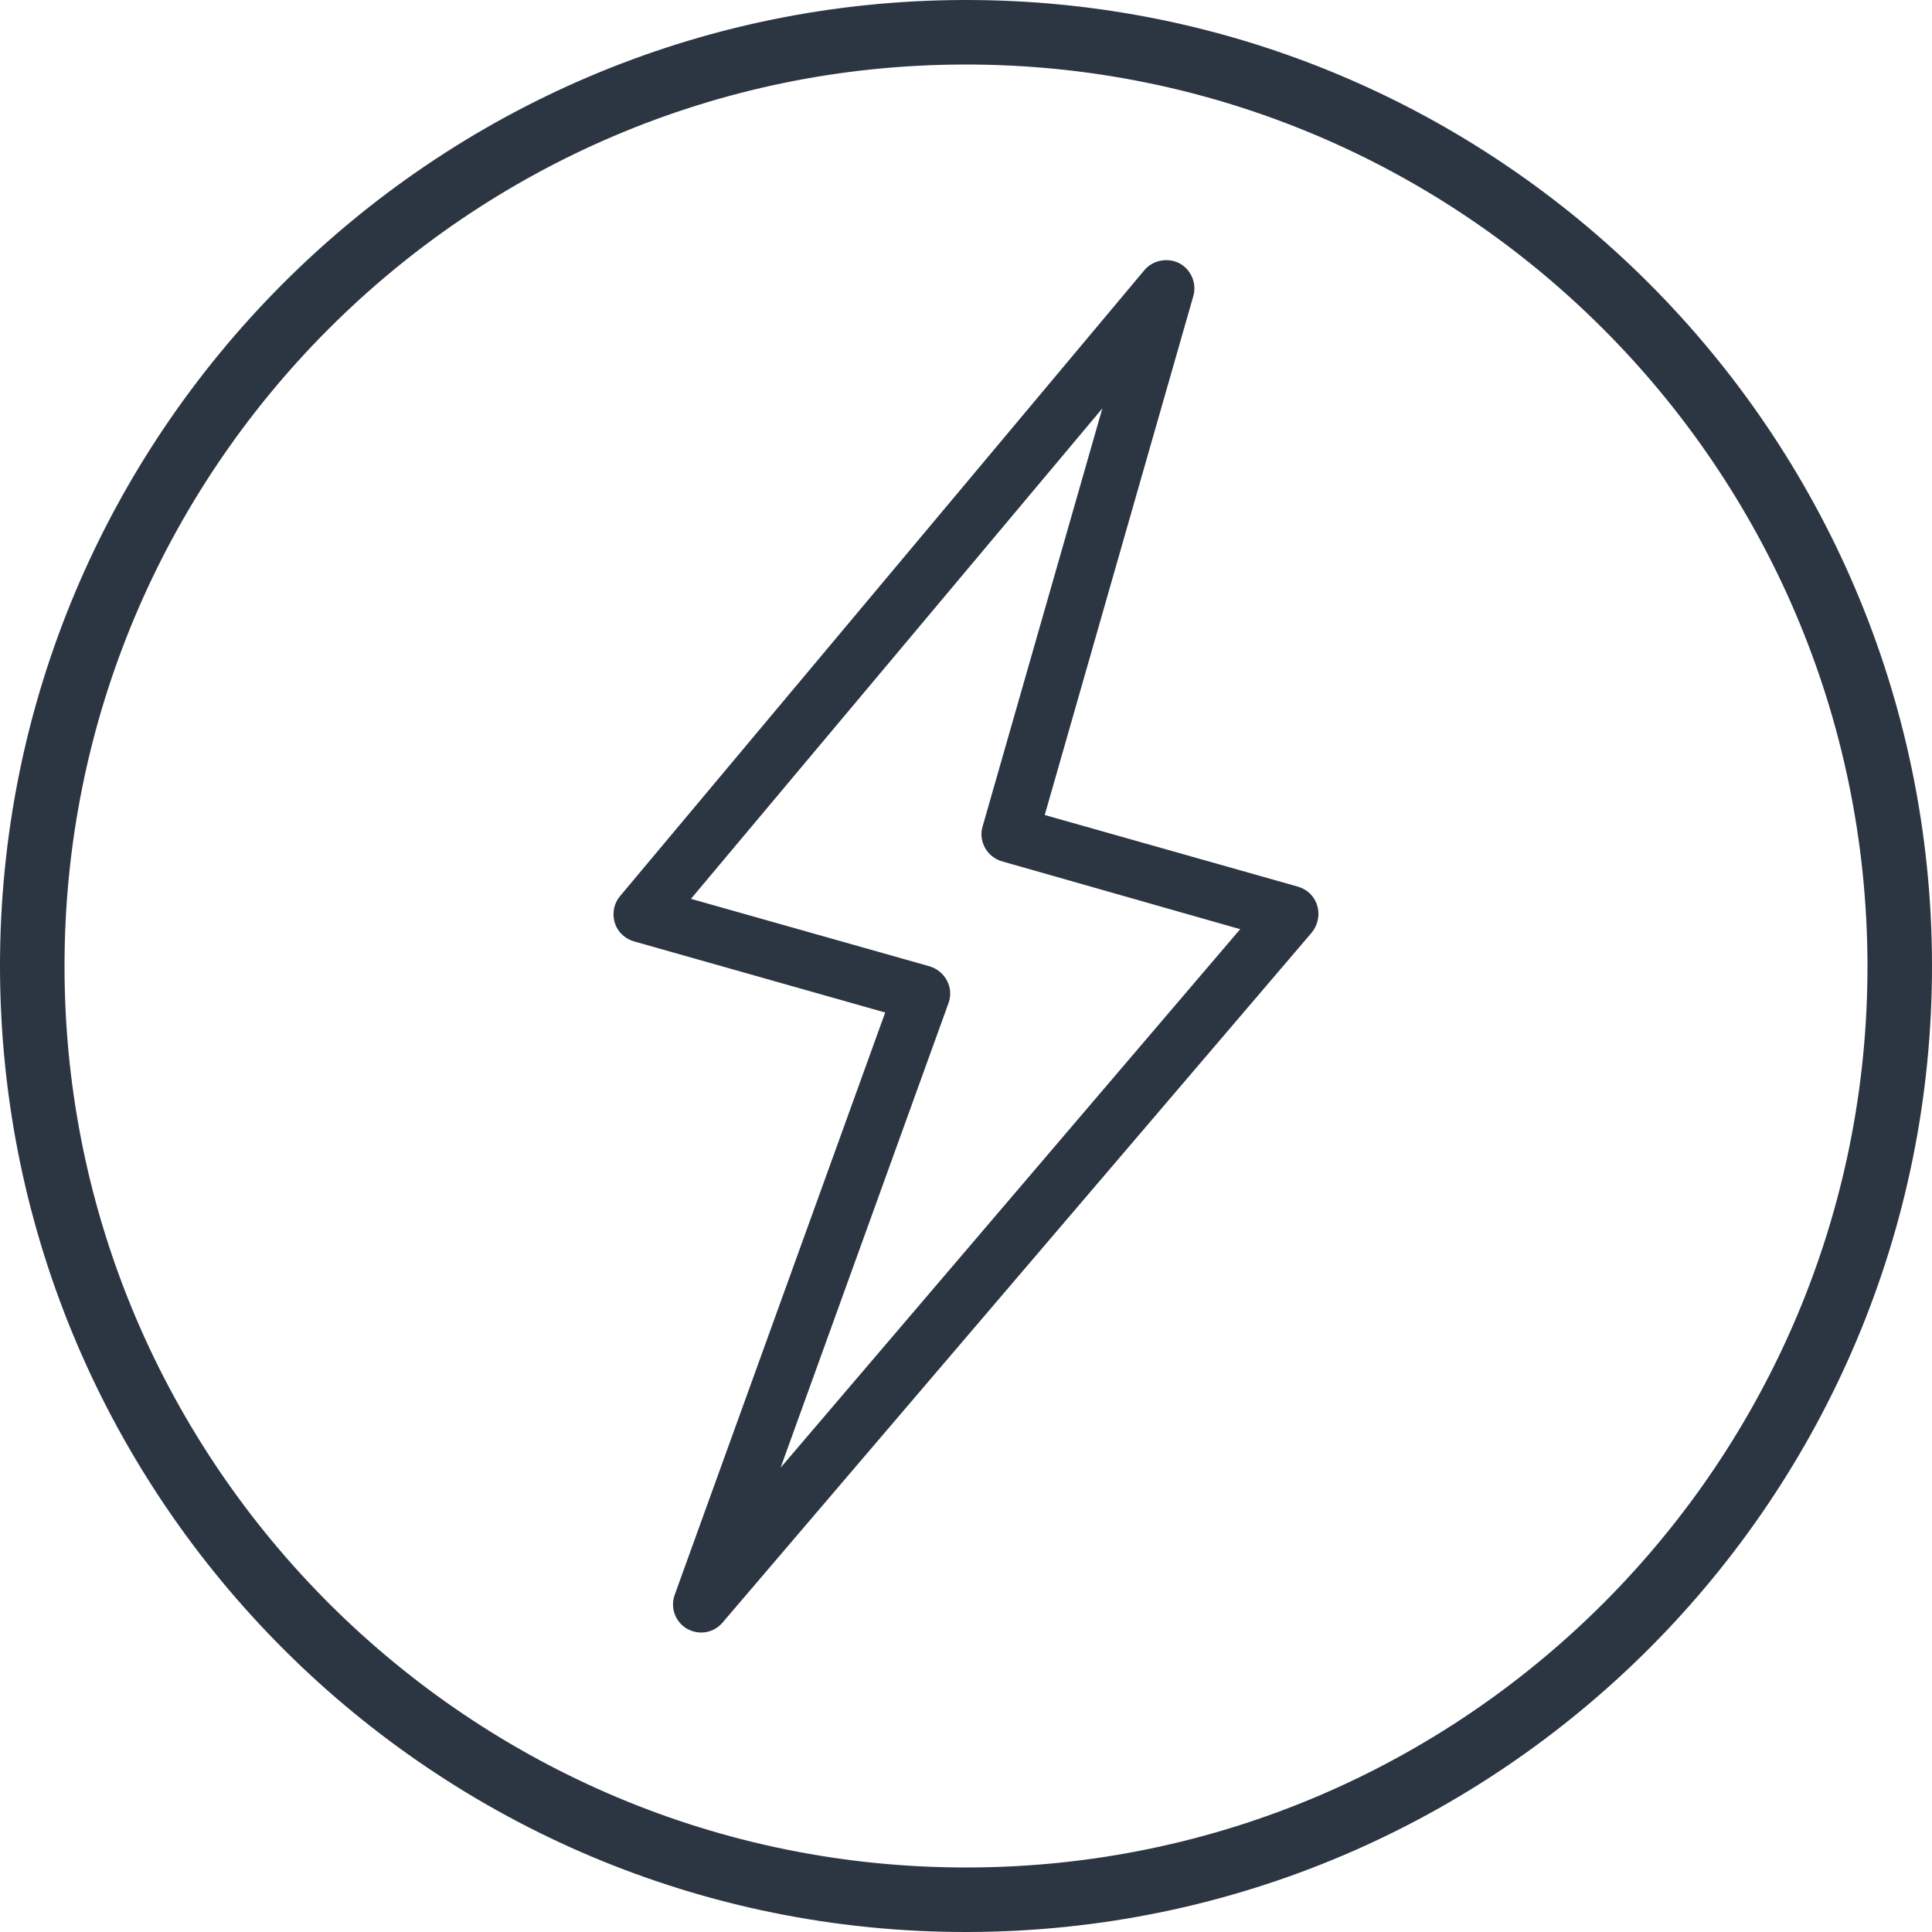
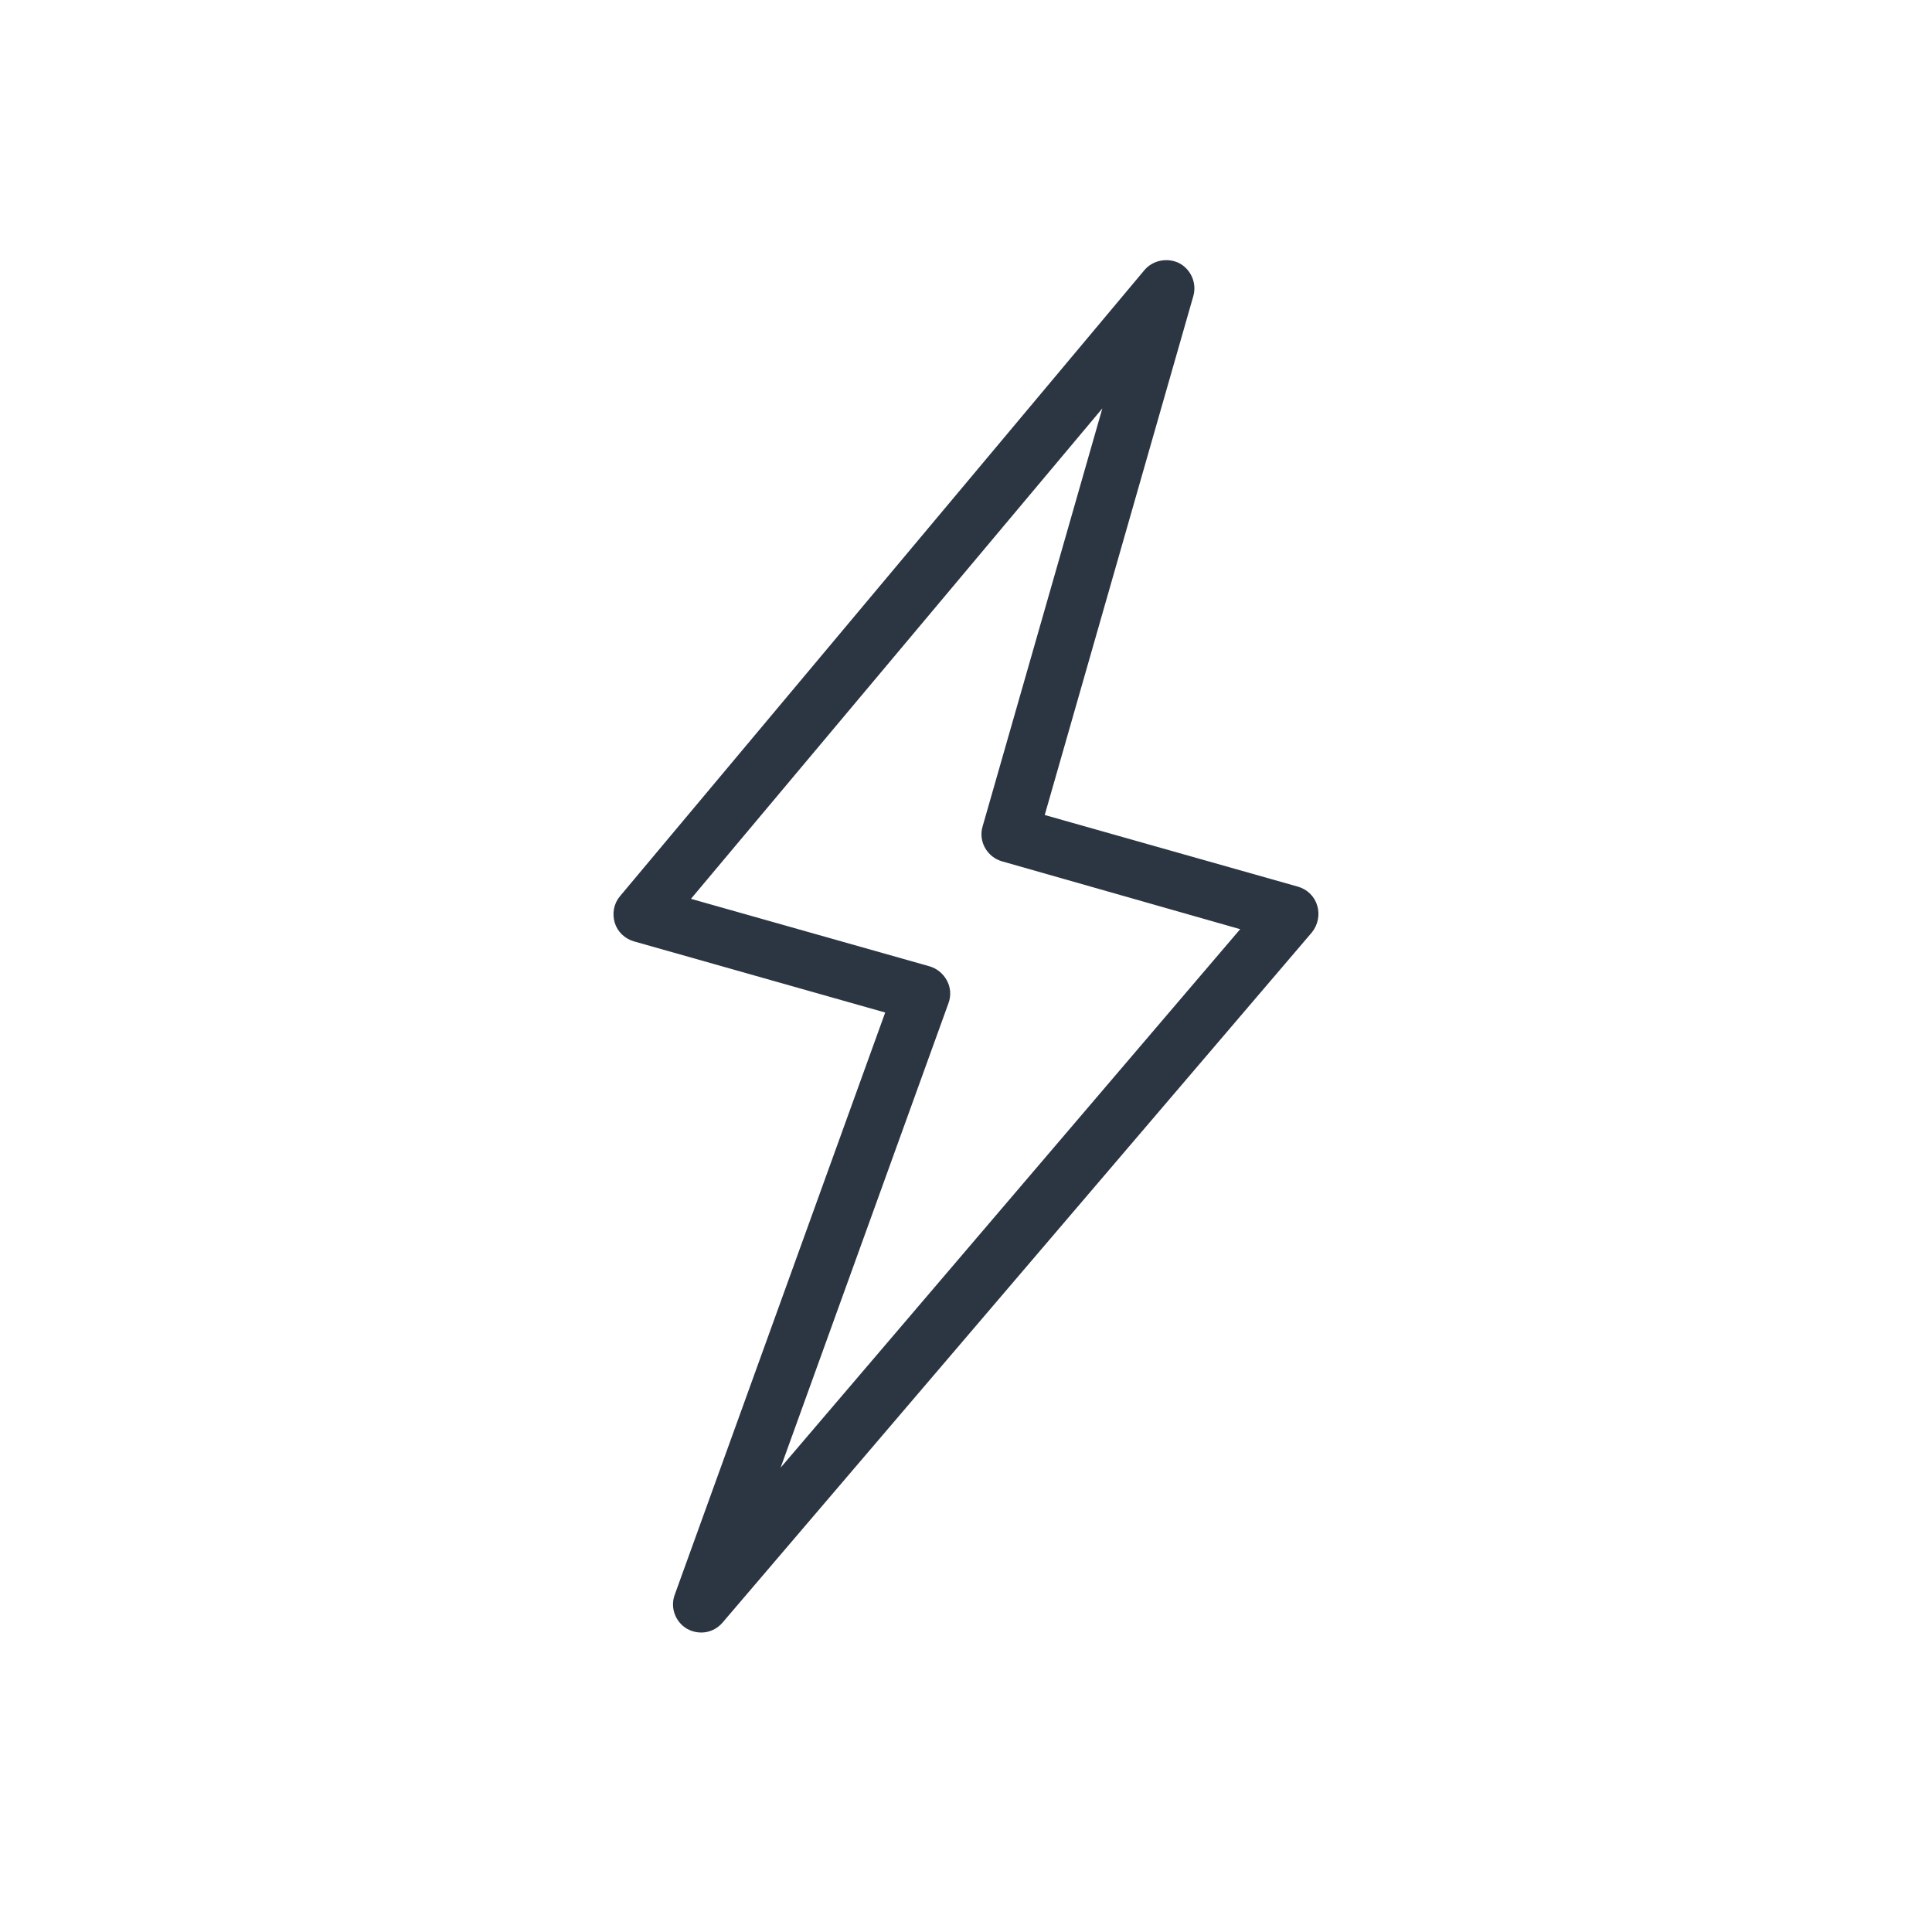
<svg xmlns="http://www.w3.org/2000/svg" version="1.1" id="Layer_1" x="0px" y="0px" viewBox="0 0 500 500" style="enable-background:new 0 0 500 500;" xml:space="preserve">
  <style type="text/css">
	.st0{fill:#2C3643;}
	.st1{fill:#2C3643;stroke:#2C3643;stroke-width:4;stroke-miterlimit:10;}
	.st2{fill:none;stroke:#2C3643;stroke-width:17;stroke-miterlimit:10;}
</style>
  <g>
    <path class="st1" d="M181.5,420.5c-0.9,0-1.8-0.2-2.7-0.7c-2.2-1.3-3.2-4-2.3-6.4l55.2-152.7l-67.1-19c-1.7-0.5-3.1-1.8-3.6-3.5   c-0.5-1.7-0.2-3.6,1-5L297.7,71.2c1.6-1.9,4.4-2.4,6.6-1.3c2.2,1.2,3.3,3.8,2.6,6.2l-39,136.2l67.5,19.1c1.7,0.5,3.1,1.8,3.6,3.6   c0.5,1.7,0.1,3.6-1,5L185.5,418.6C184.5,419.8,183,420.5,181.5,420.5z M175.3,233.7l64.7,18.3c1.4,0.4,2.6,1.4,3.3,2.7   c0.7,1.3,0.8,2.8,0.3,4.2l-47.2,130.6l128.1-150.1L259.9,221c-1.4-0.4-2.5-1.3-3.2-2.5c-0.7-1.2-0.9-2.7-0.5-4l33.6-117.3   L175.3,233.7z" />
  </g>
-   <path class="st0" d="M249.5,0C111.7,0.3-0.3,112.6,0,250.5S112.6,500.3,250.5,500S500.3,387.4,500,249.5S387.4-0.3,249.5,0z   M250.5,483.3C121.8,483.6,16.9,379.1,16.7,250.5C16.4,121.8,120.9,16.9,249.5,16.7c128.7-0.3,233.5,104.2,233.8,232.9  S379.1,483.1,250.5,483.3z" />
</svg>